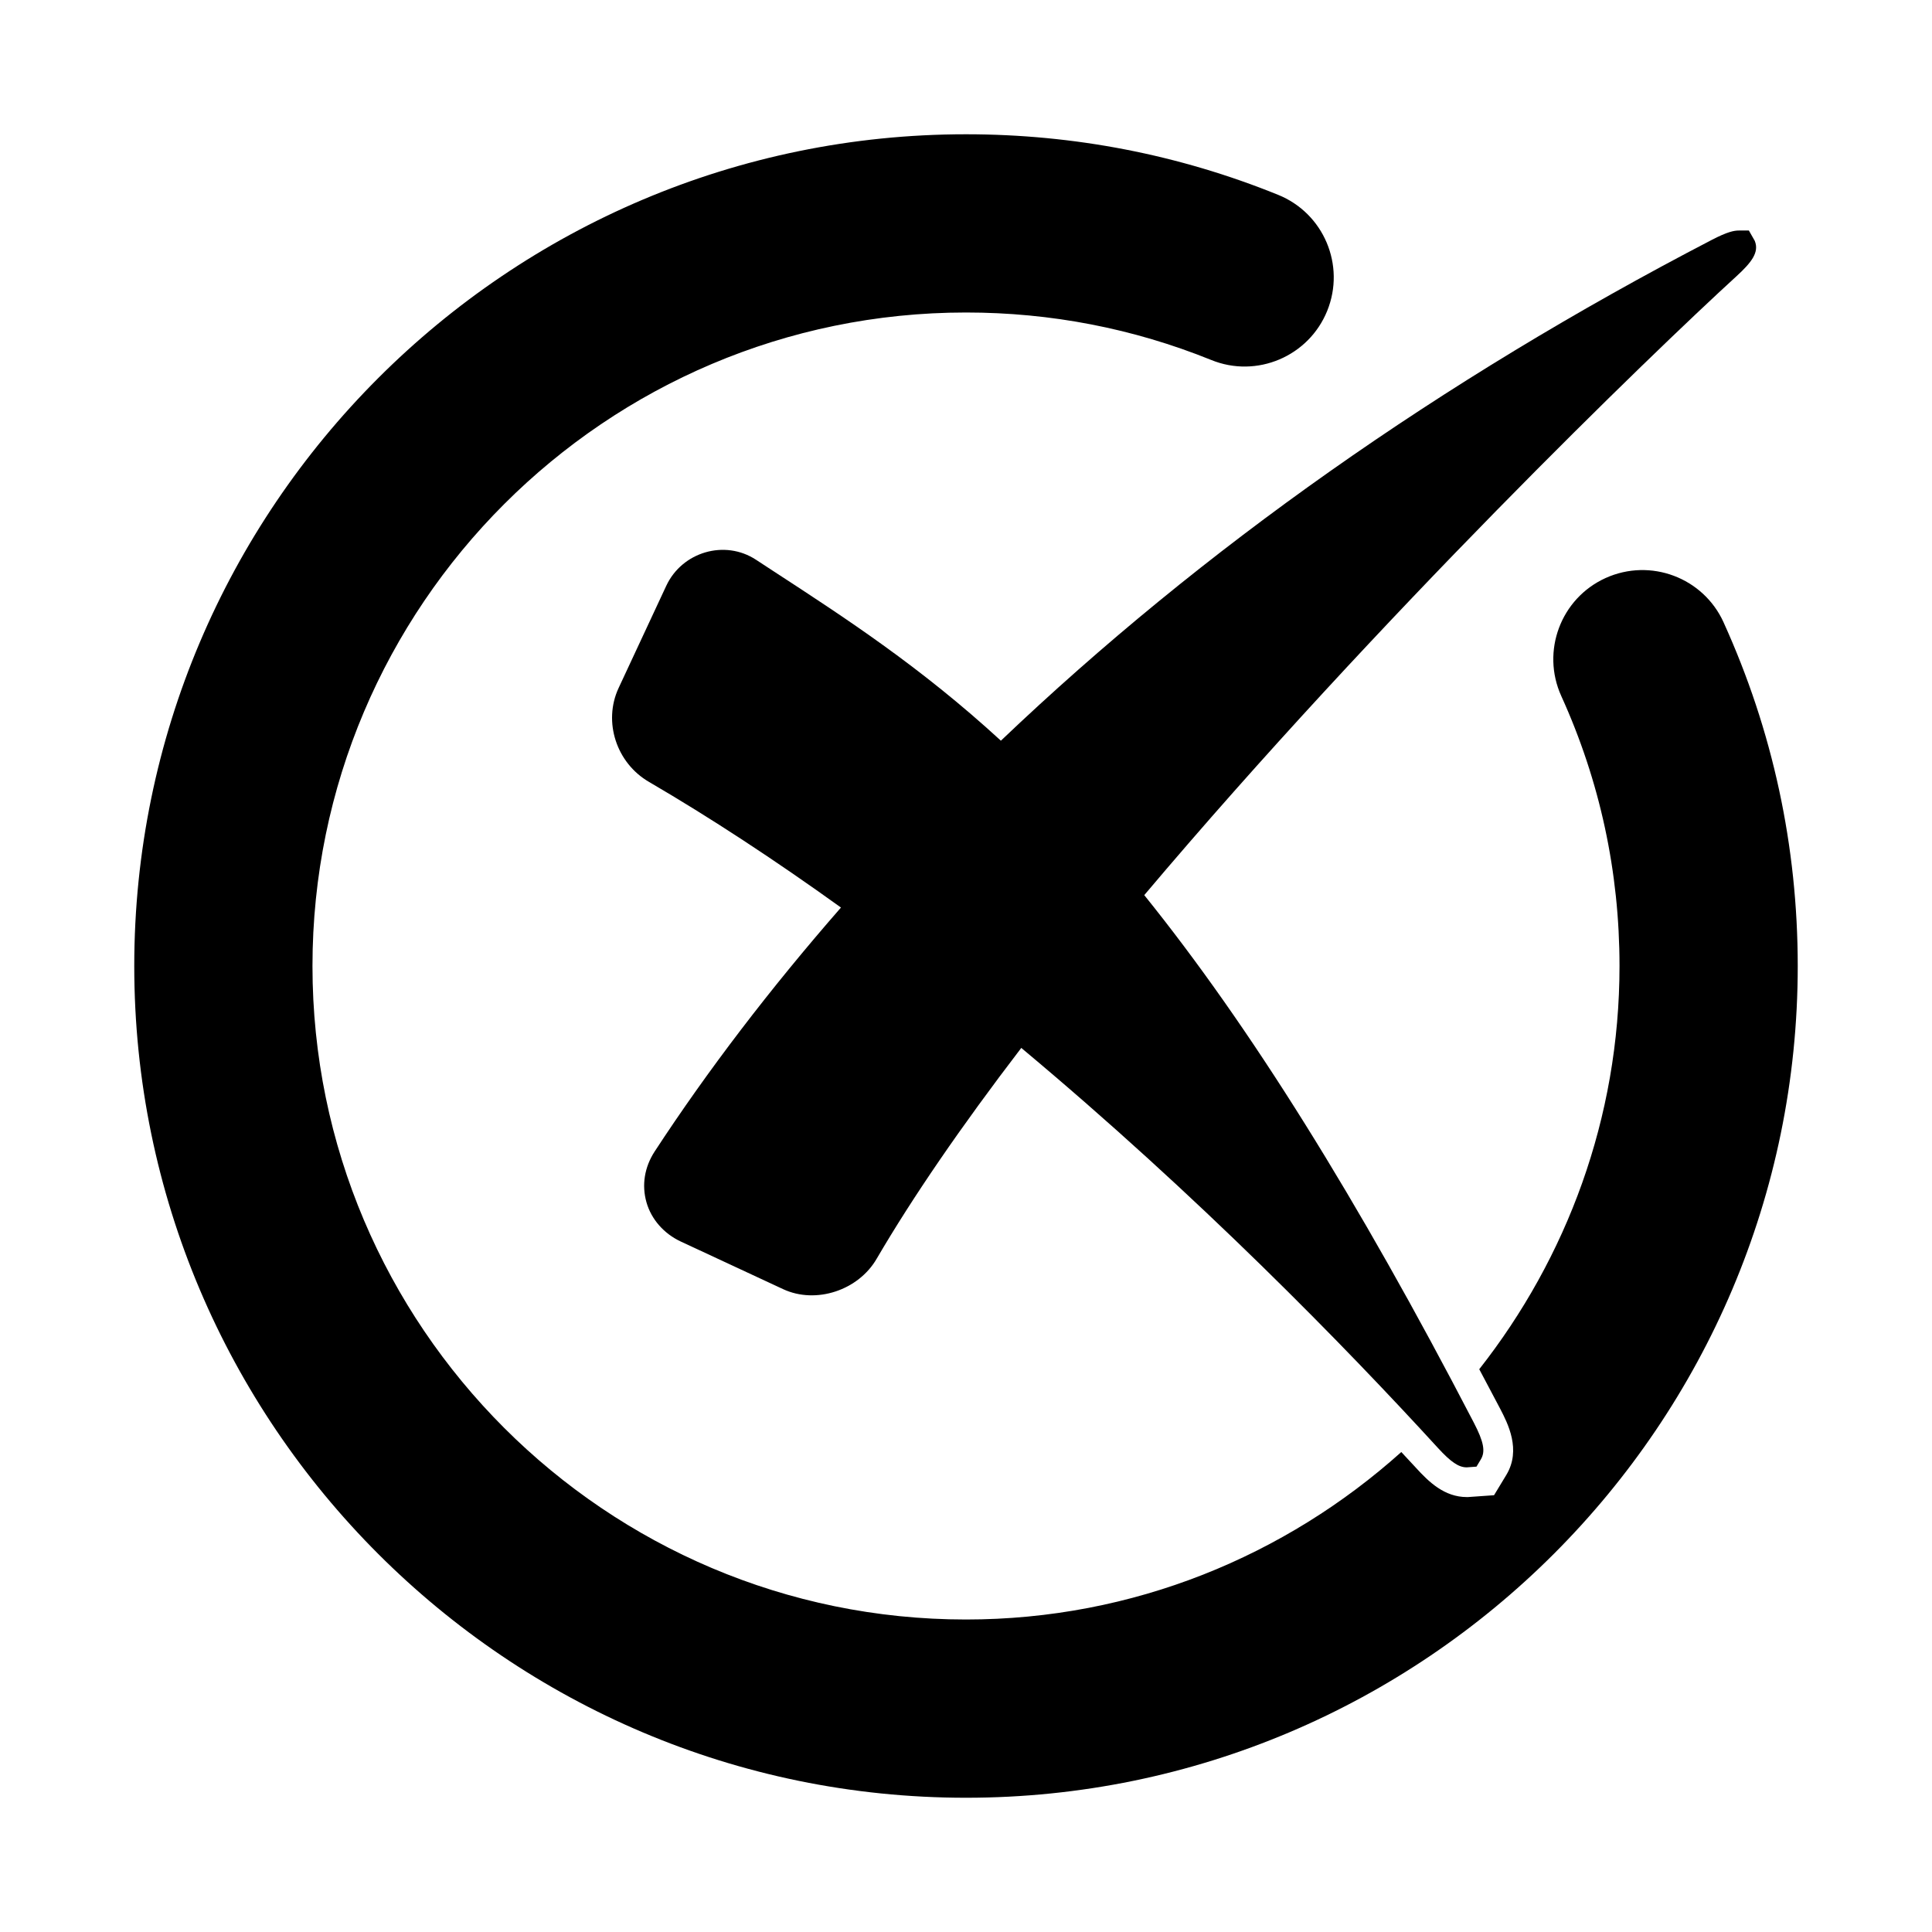
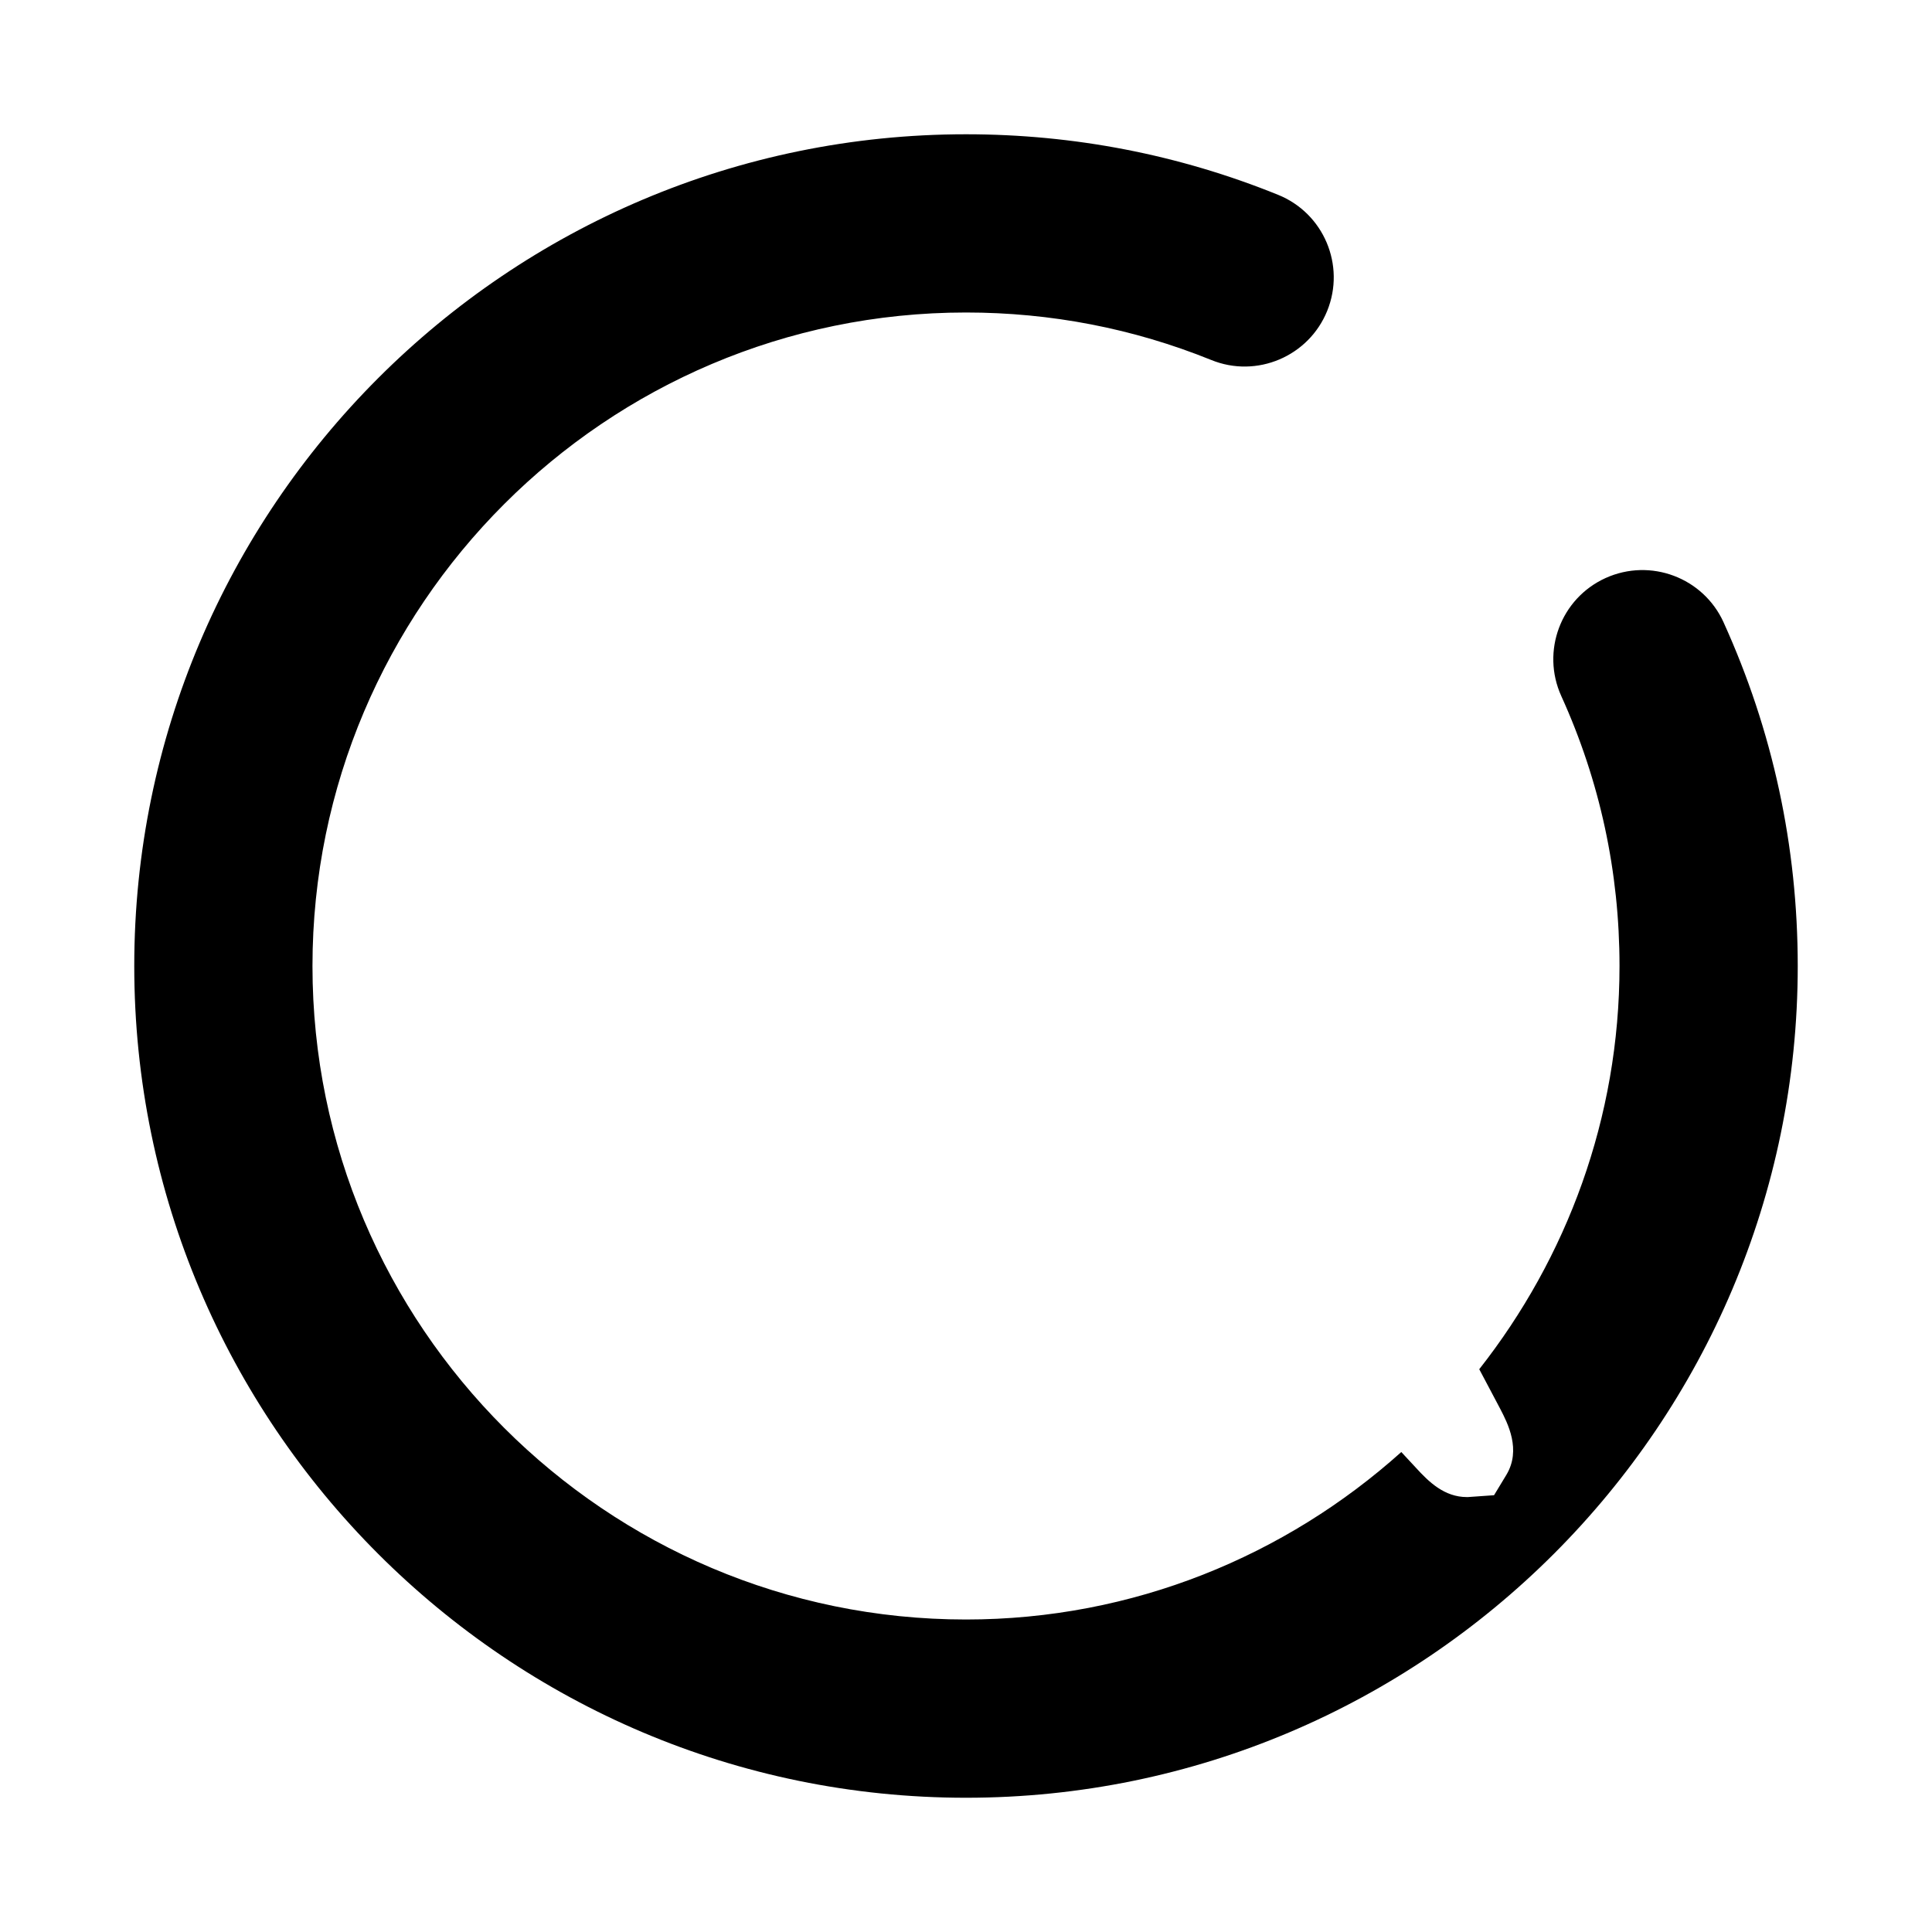
<svg xmlns="http://www.w3.org/2000/svg" fill="#000000" width="800px" height="800px" version="1.1" viewBox="144 144 512 512">
  <g>
-     <path d="m609.06 207.88-1.59-2.789h-2.676c-1.195 0-2.977 0.301-7.227 2.519-71.715 37.25-135.02 81.887-188.32 132.68-21.254-19.508-41.043-32.402-60.238-44.902l-4.644-3.039c-8.297-5.449-19.617-2.094-23.805 6.91l-12.641 27.109c-4.125 8.91-0.582 19.836 8.094 24.859 16.137 9.414 33.234 20.609 50.852 33.281-18.75 21.461-35.359 43.203-49.391 64.676-2.676 4.125-3.449 8.879-2.156 13.43 1.289 4.519 4.613 8.297 9.07 10.391l27.129 12.625c8.707 4.062 19.996 0.332 24.844-8.109 9.445-16.152 22.293-34.922 38.289-55.812 46.98 39.234 85.852 79.16 110.4 105.99 3.449 3.762 5.512 5.164 7.652 5.164l2.582-0.188 1.133-1.891c1.289-2.109 0.805-4.676-1.844-9.777-30.812-59.371-59.402-105.14-87.332-139.79 62.203-73.684 134.22-143.25 156.98-164.05 3.953-3.621 6.016-6.316 4.832-9.273z" />
    <path d="m600.77 308.93c-5.383-11.855-19.363-17.129-31.27-11.746-11.871 5.383-17.129 19.383-11.746 31.27 10.238 22.531 15.434 46.602 15.434 71.543 0 40.336-13.996 77.383-37.172 106.86 1.844 3.512 3.684 6.91 5.574 10.531 1.969 3.793 5.621 10.832 1.605 17.477l-3.258 5.383-6.91 0.488h-0.301c-5.934 0-10.059-4-13.461-7.731-1.227-1.324-2.613-2.816-3.906-4.203-30.668 27.504-71.023 44.383-115.36 44.383-95.473 0-173.19-77.699-173.19-173.18 0-95.488 77.715-173.19 173.19-173.19 22.484 0 44.336 4.234 64.977 12.578 12.059 4.93 25.867-0.945 30.75-13.02 4.894-12.09-0.93-25.867-13.035-30.75-26.266-10.641-54.102-16.039-82.691-16.039-121.53 0-220.42 98.871-220.42 220.42 0 121.54 98.887 220.42 220.42 220.42 121.53 0 220.42-98.871 220.42-220.42-0.004-31.727-6.617-62.363-19.652-91.066z" />
  </g>
</svg>